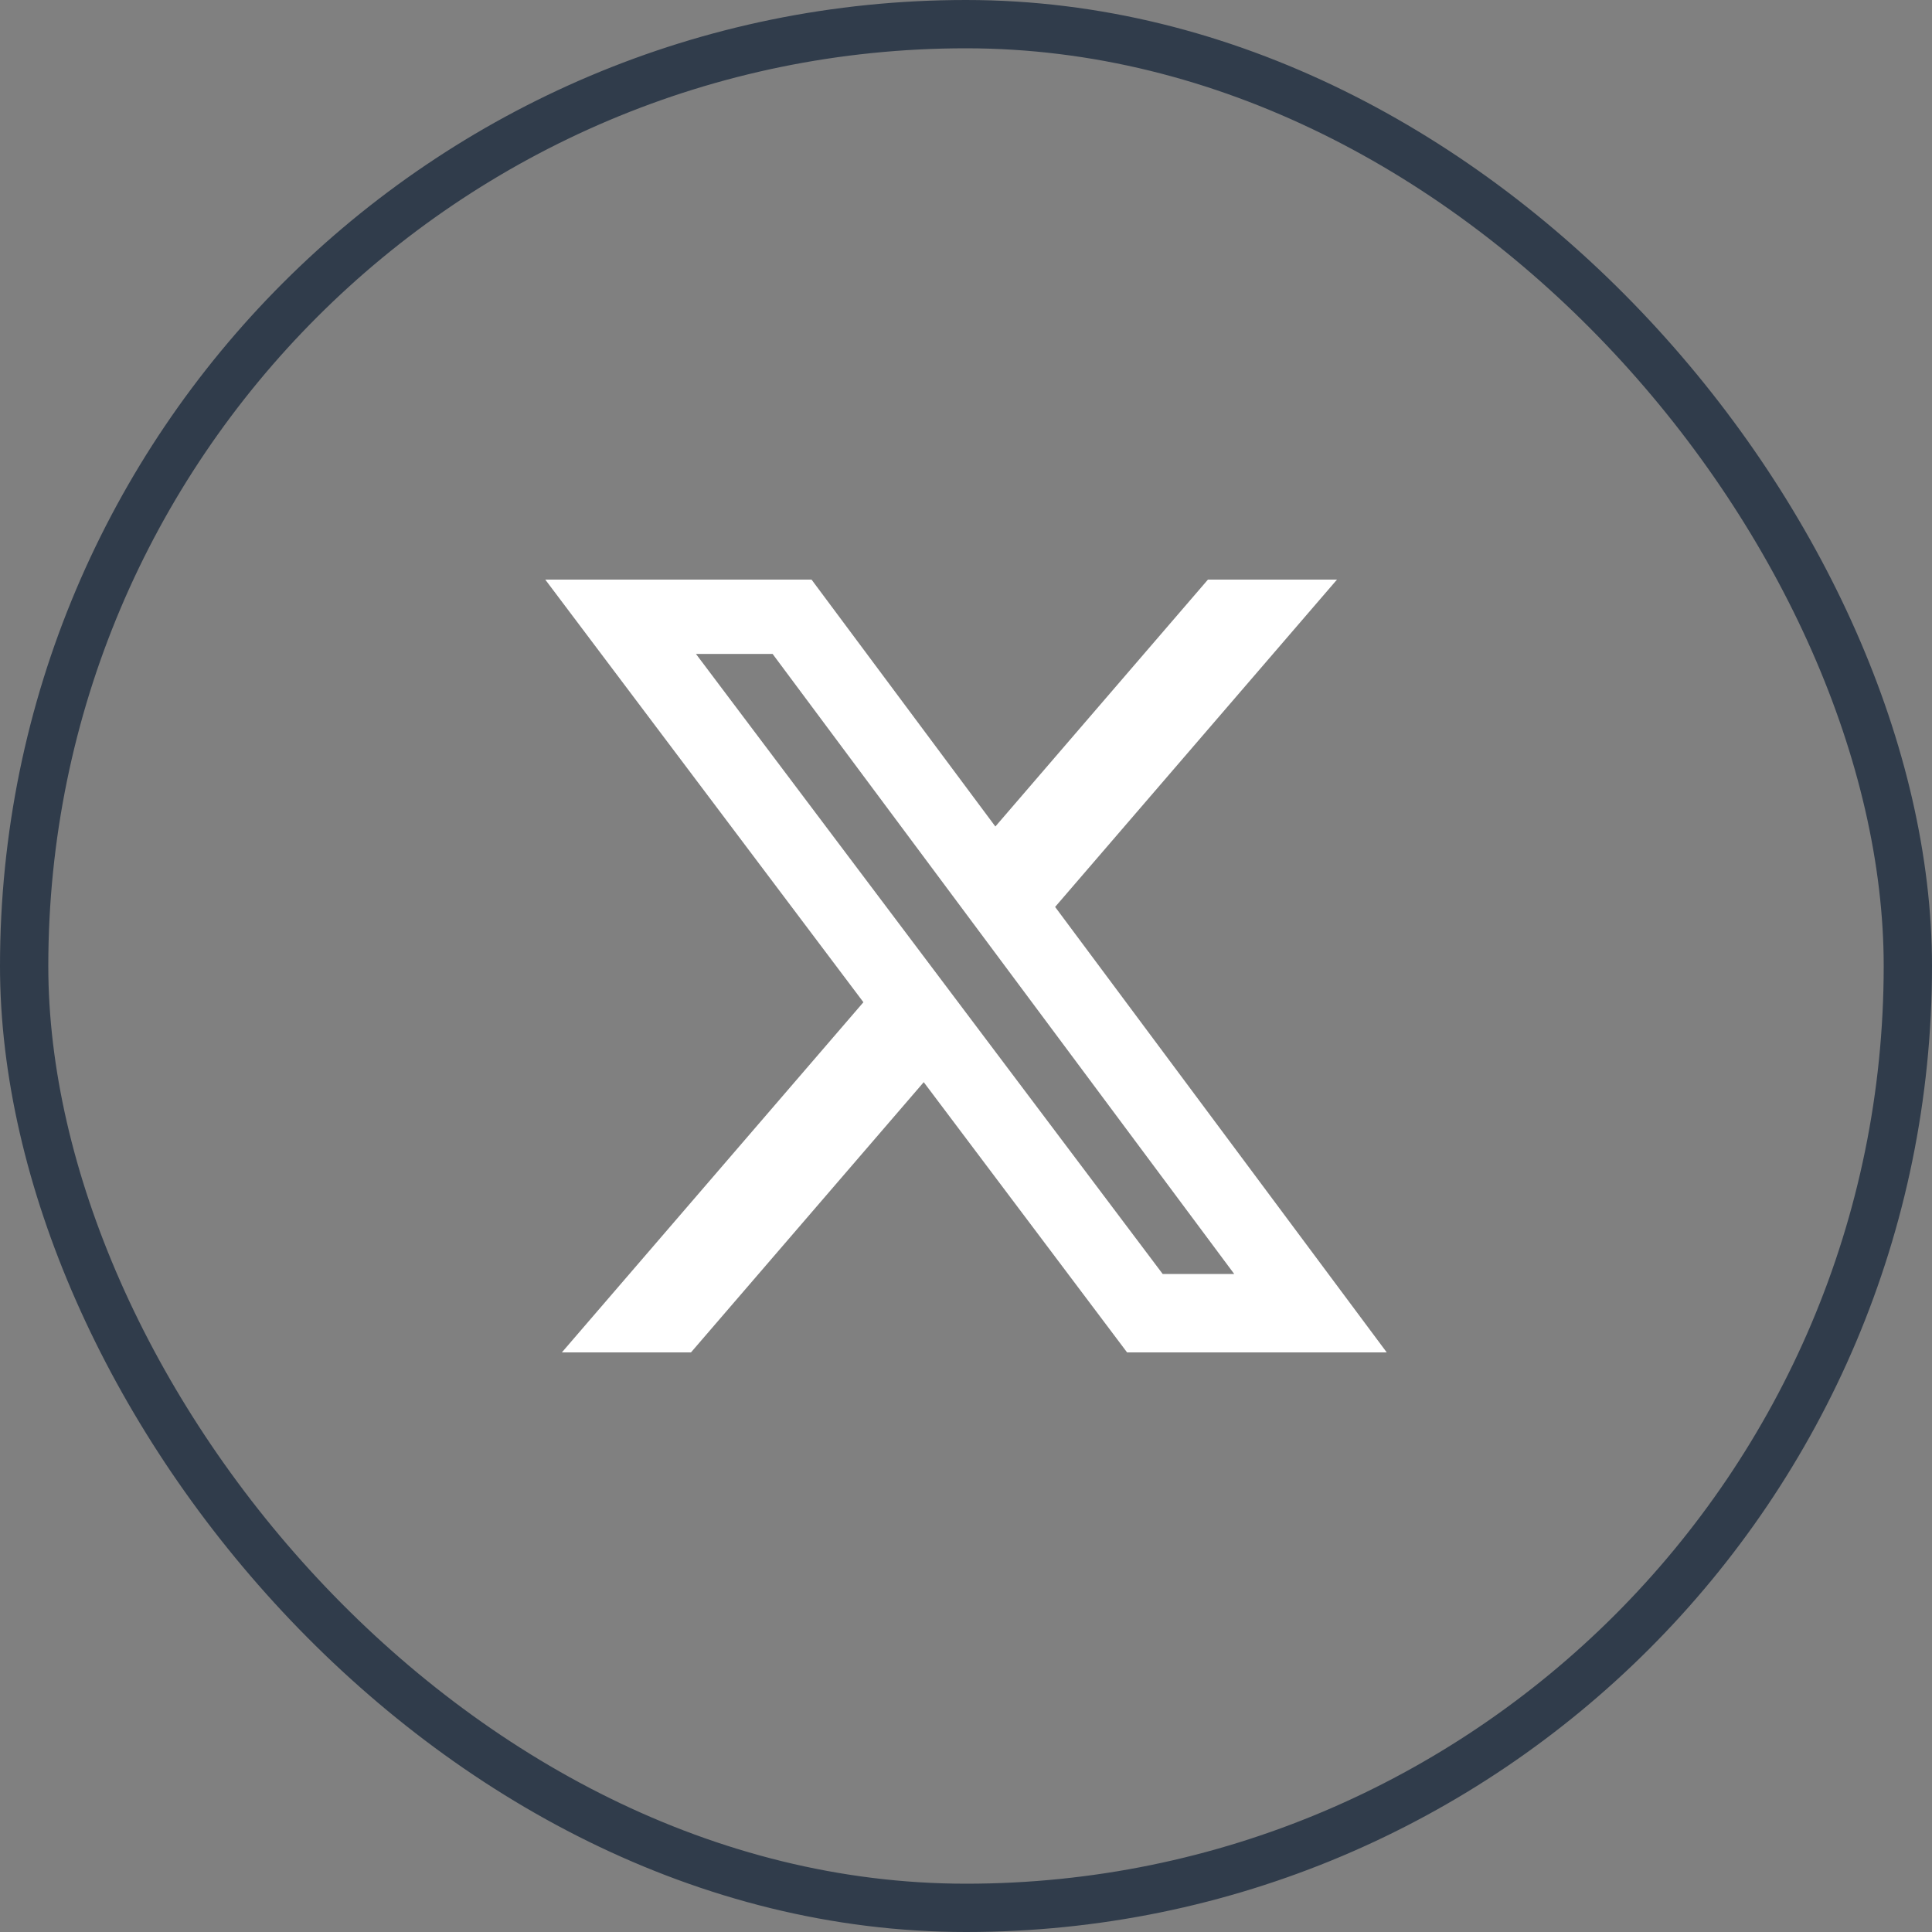
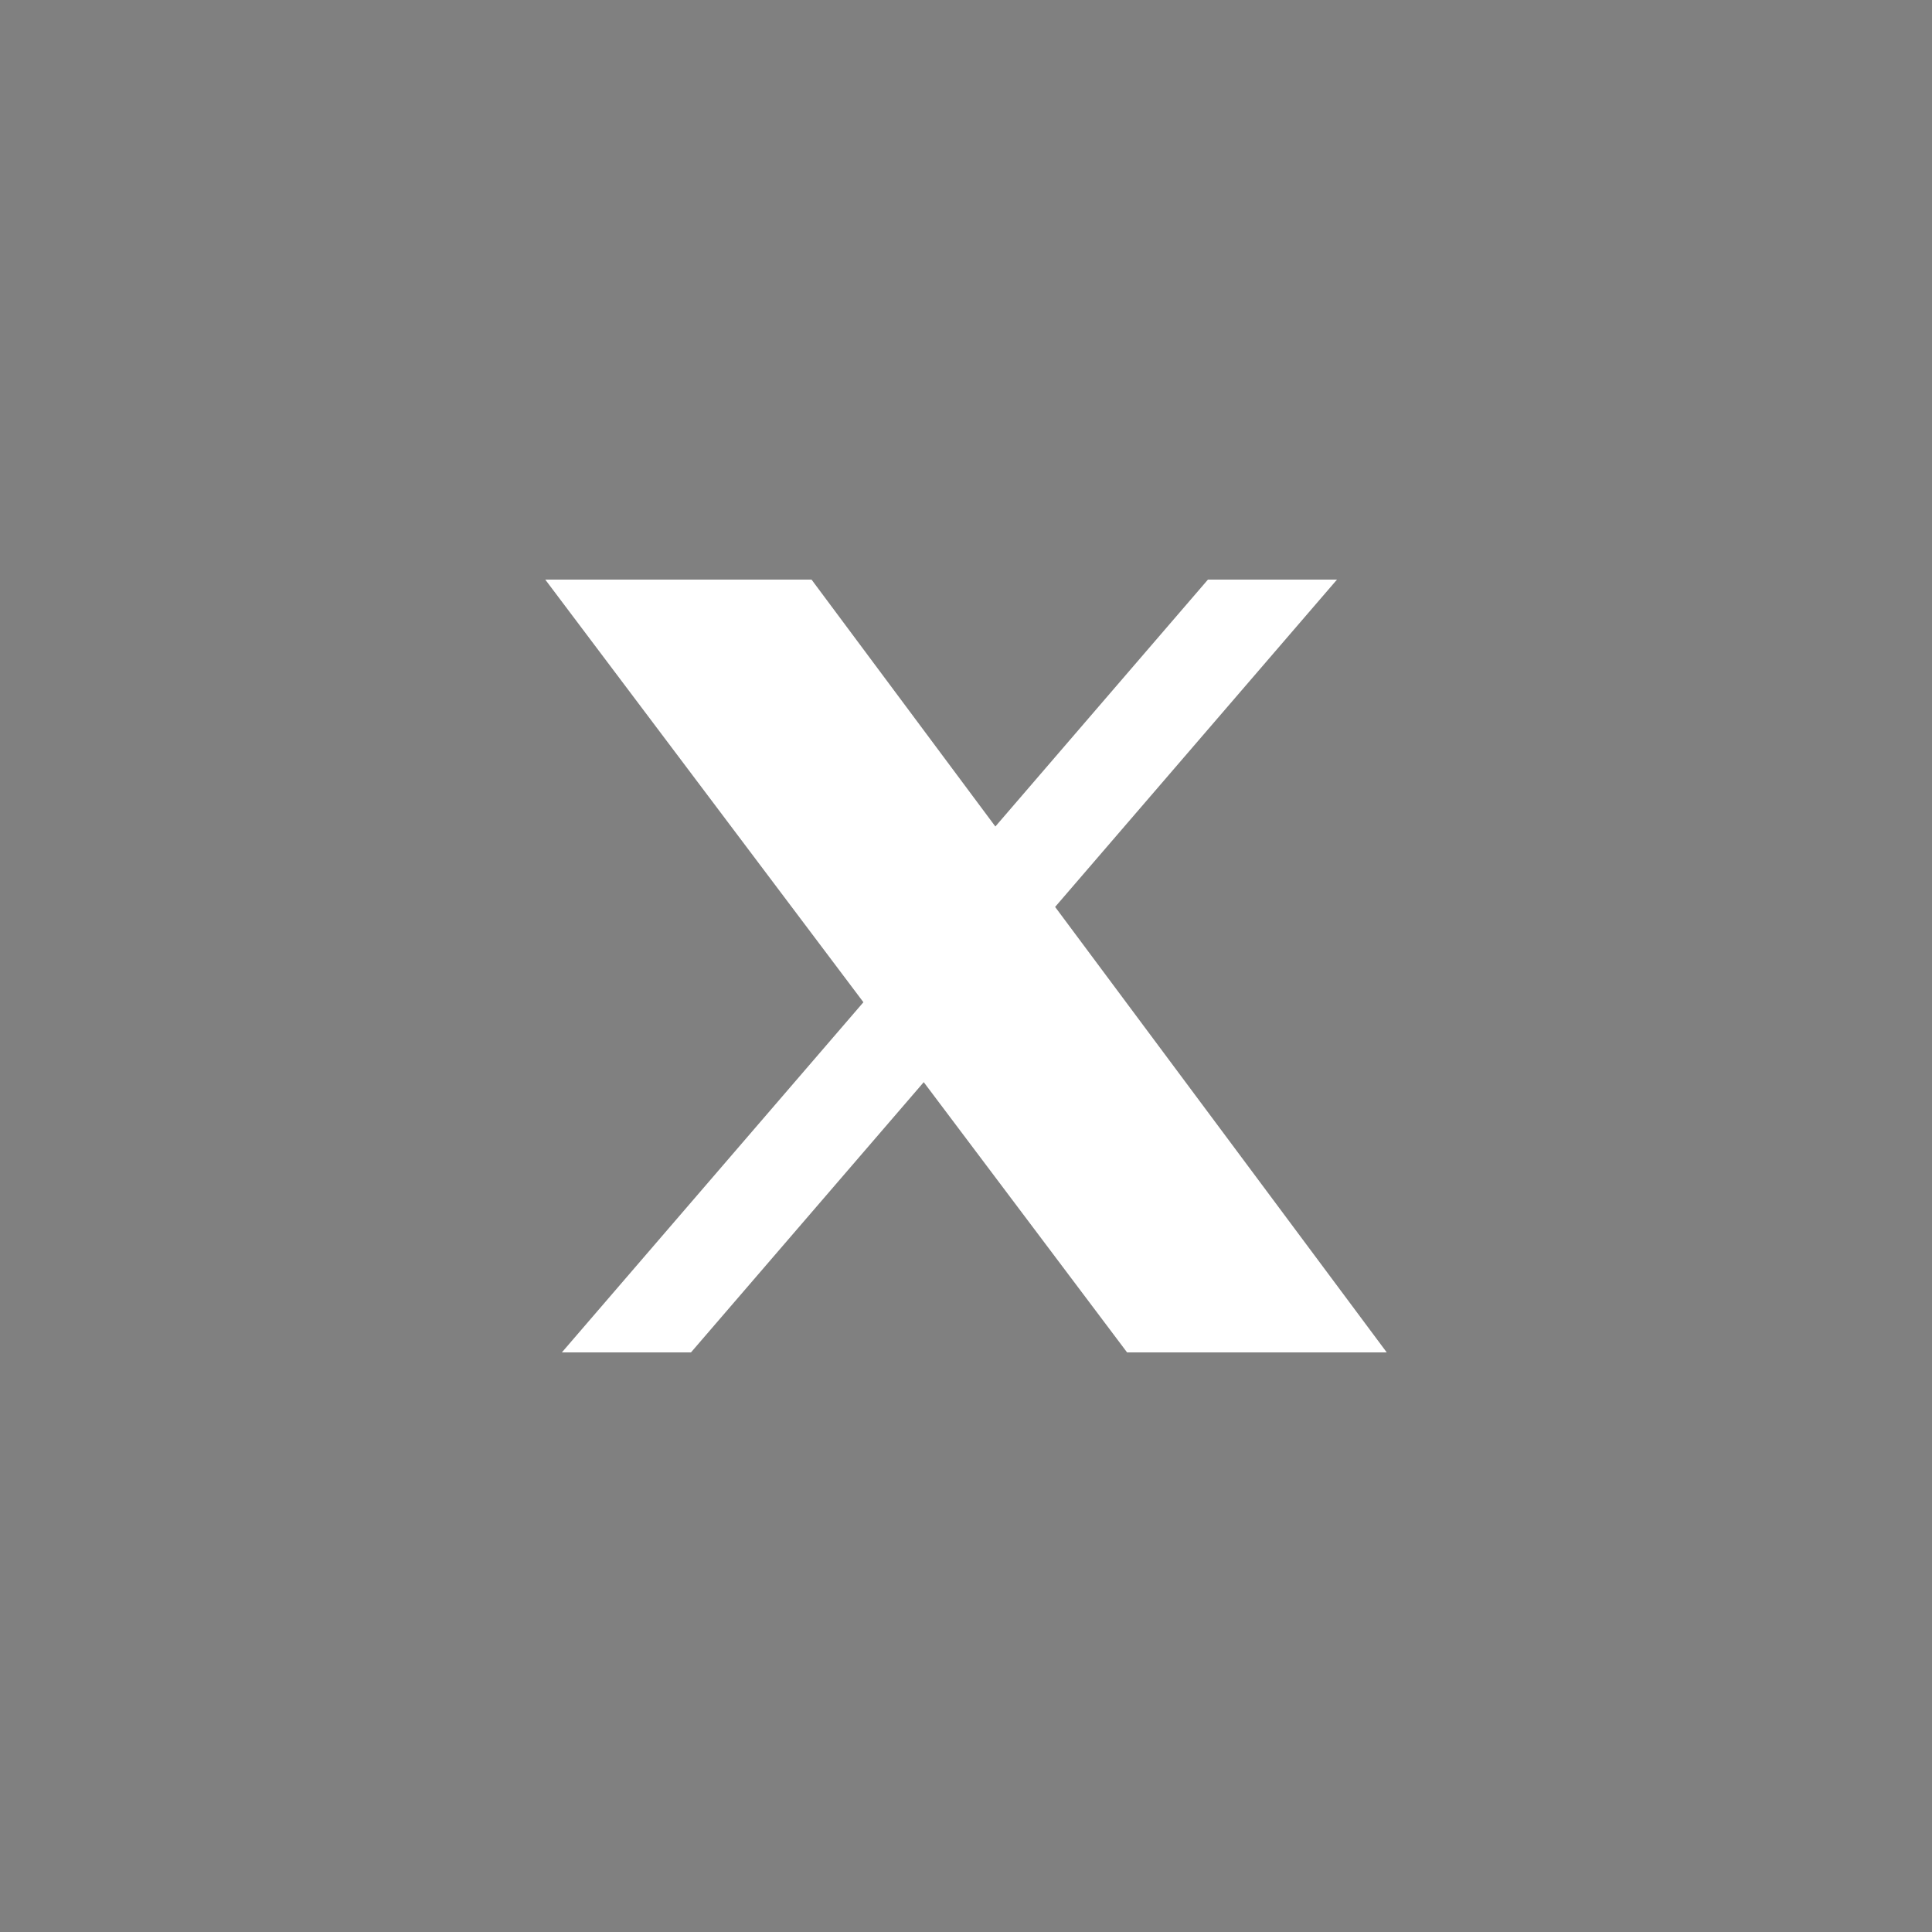
<svg xmlns="http://www.w3.org/2000/svg" width="40" height="40" viewBox="0 0 40 40" fill="none">
  <rect x="0" y="0" width="40" height="40" fill="#808080" stroke="none" />
-   <rect x="0.5" y="0.5" width="39" height="39" rx="19.5" stroke="#303C4B" />
-   <path d="M25.009 12H27.681L21.845 18.777L28.711 28H23.335L19.125 22.405L14.306 28H11.633L17.876 20.75L11.289 12H16.802L20.608 17.112L25.009 12ZM24.072 26.376H25.553L15.996 13.539H14.409L24.072 26.376Z" fill="white" />
+   <path d="M25.009 12H27.681L21.845 18.777L28.711 28H23.335L19.125 22.405L14.306 28H11.633L17.876 20.75L11.289 12H16.802L20.608 17.112L25.009 12ZM24.072 26.376H25.553H14.409L24.072 26.376Z" fill="white" />
</svg>